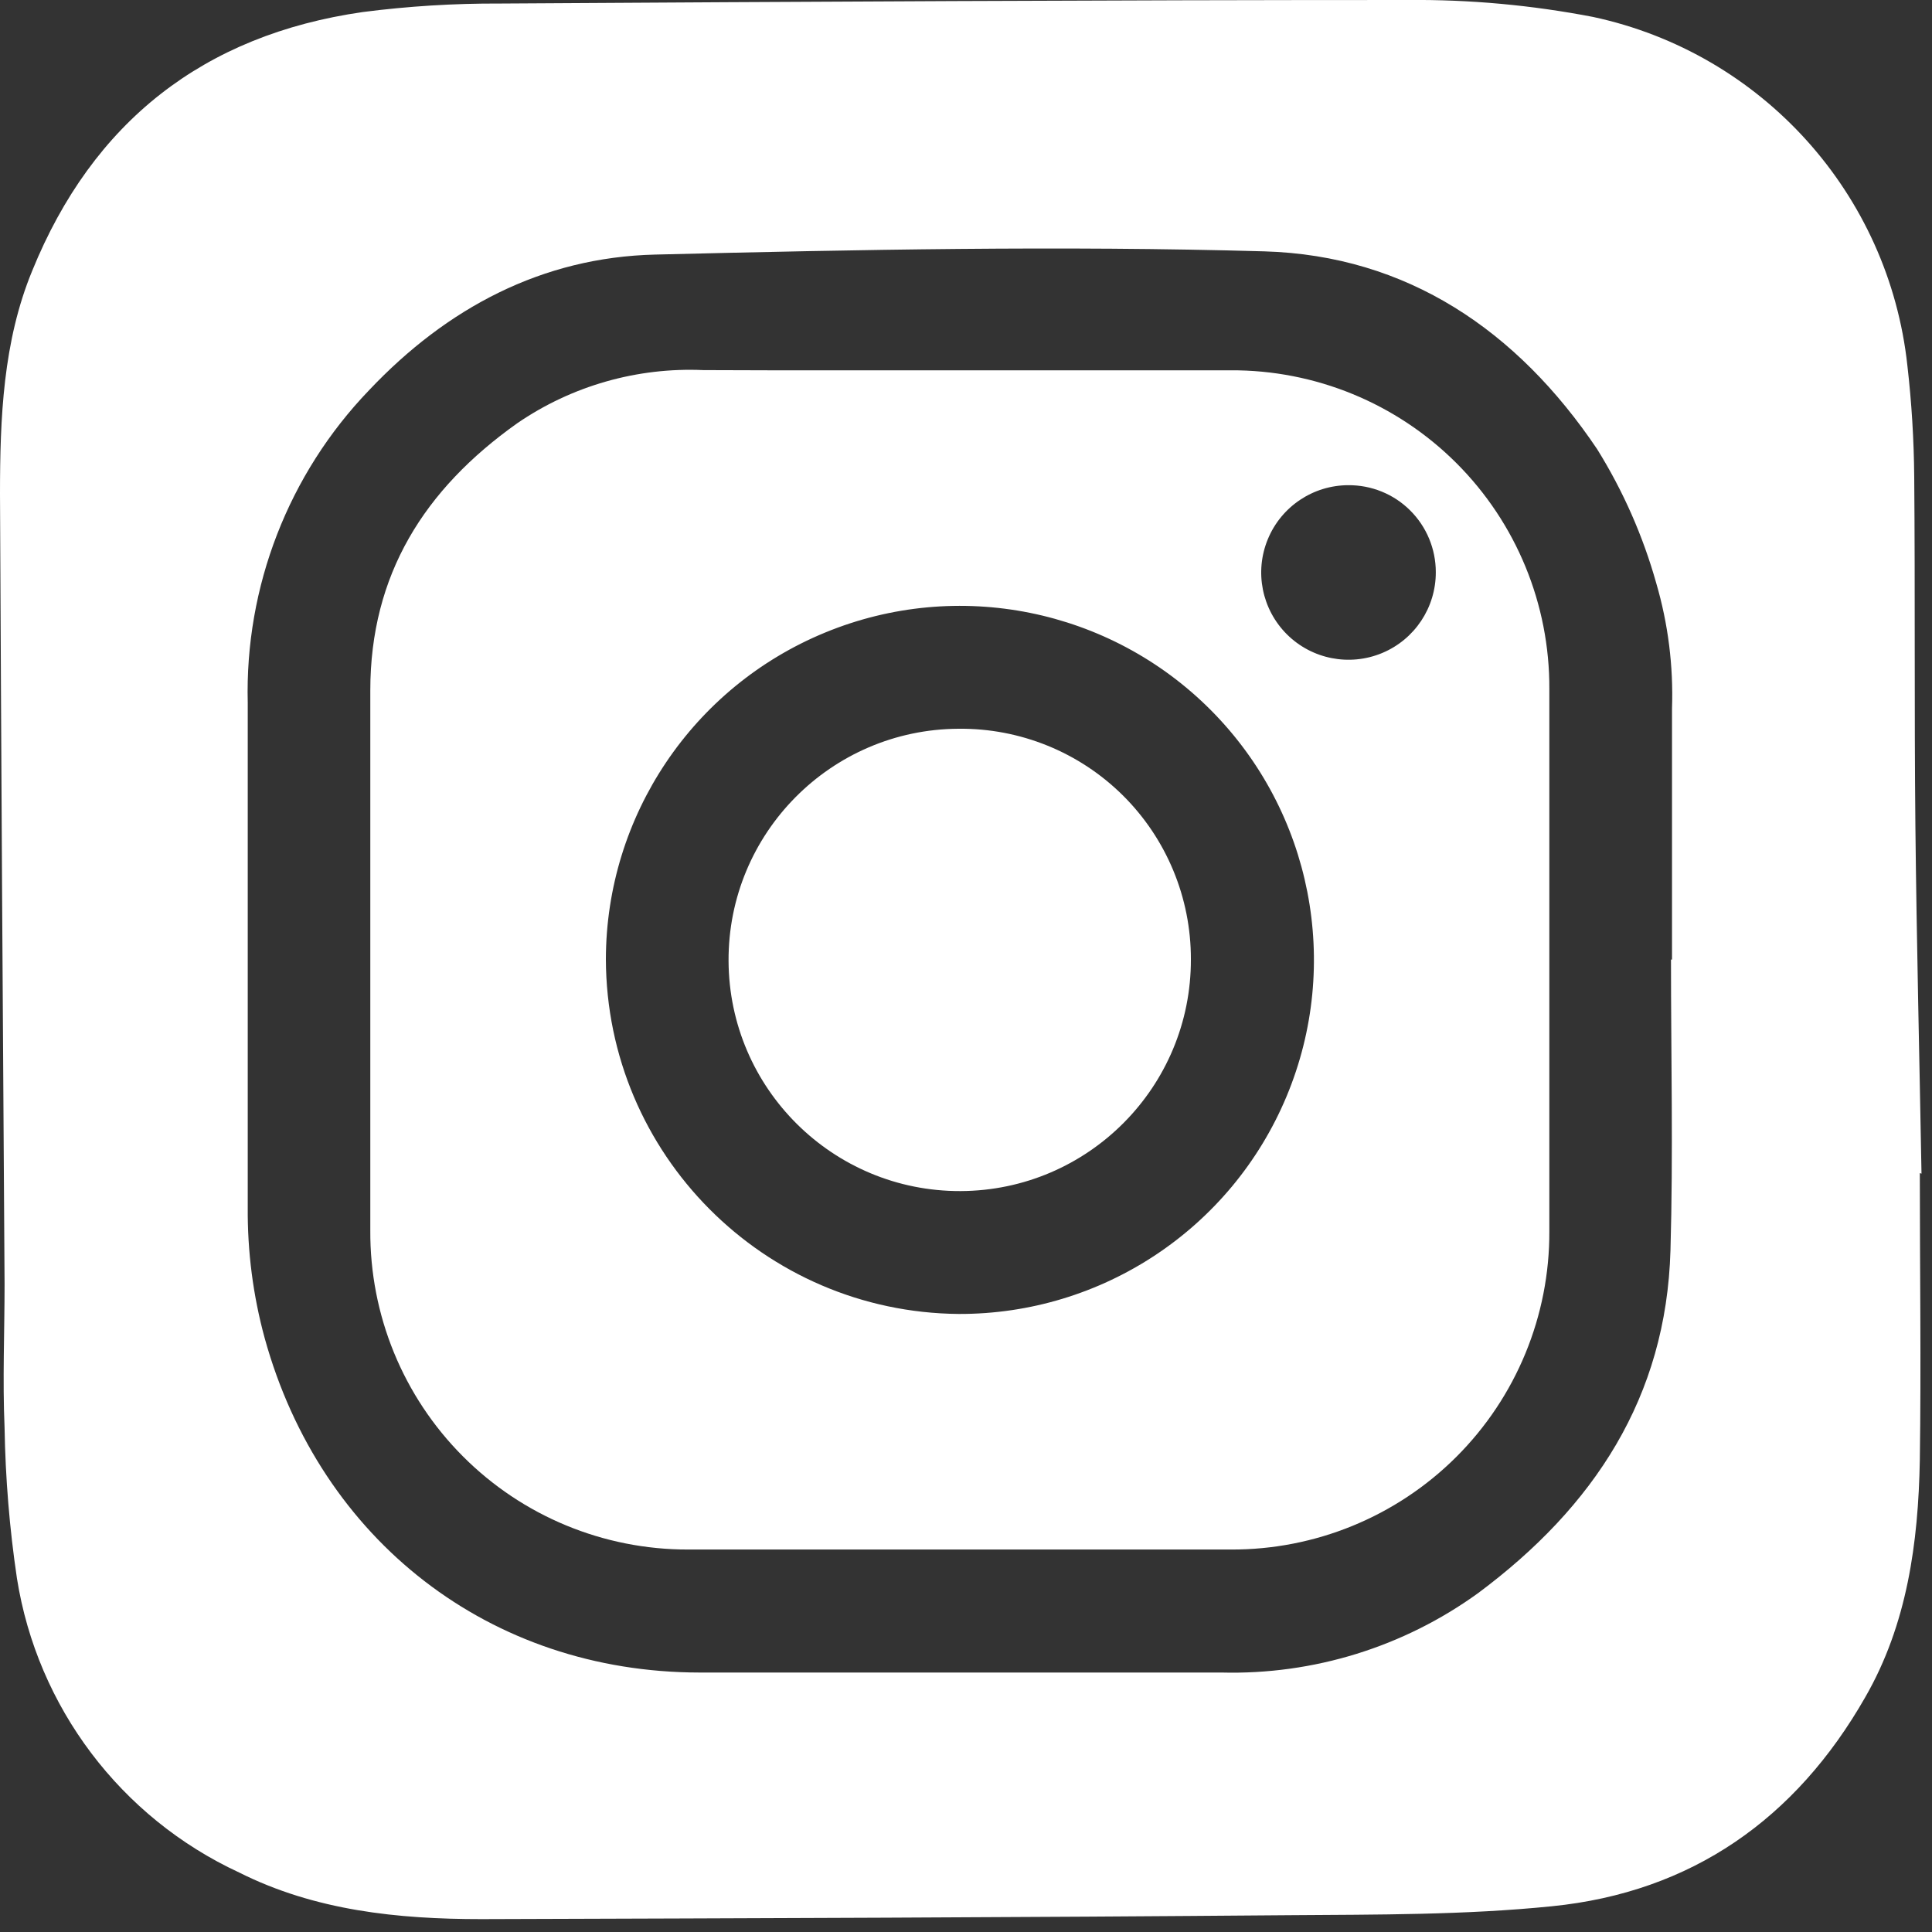
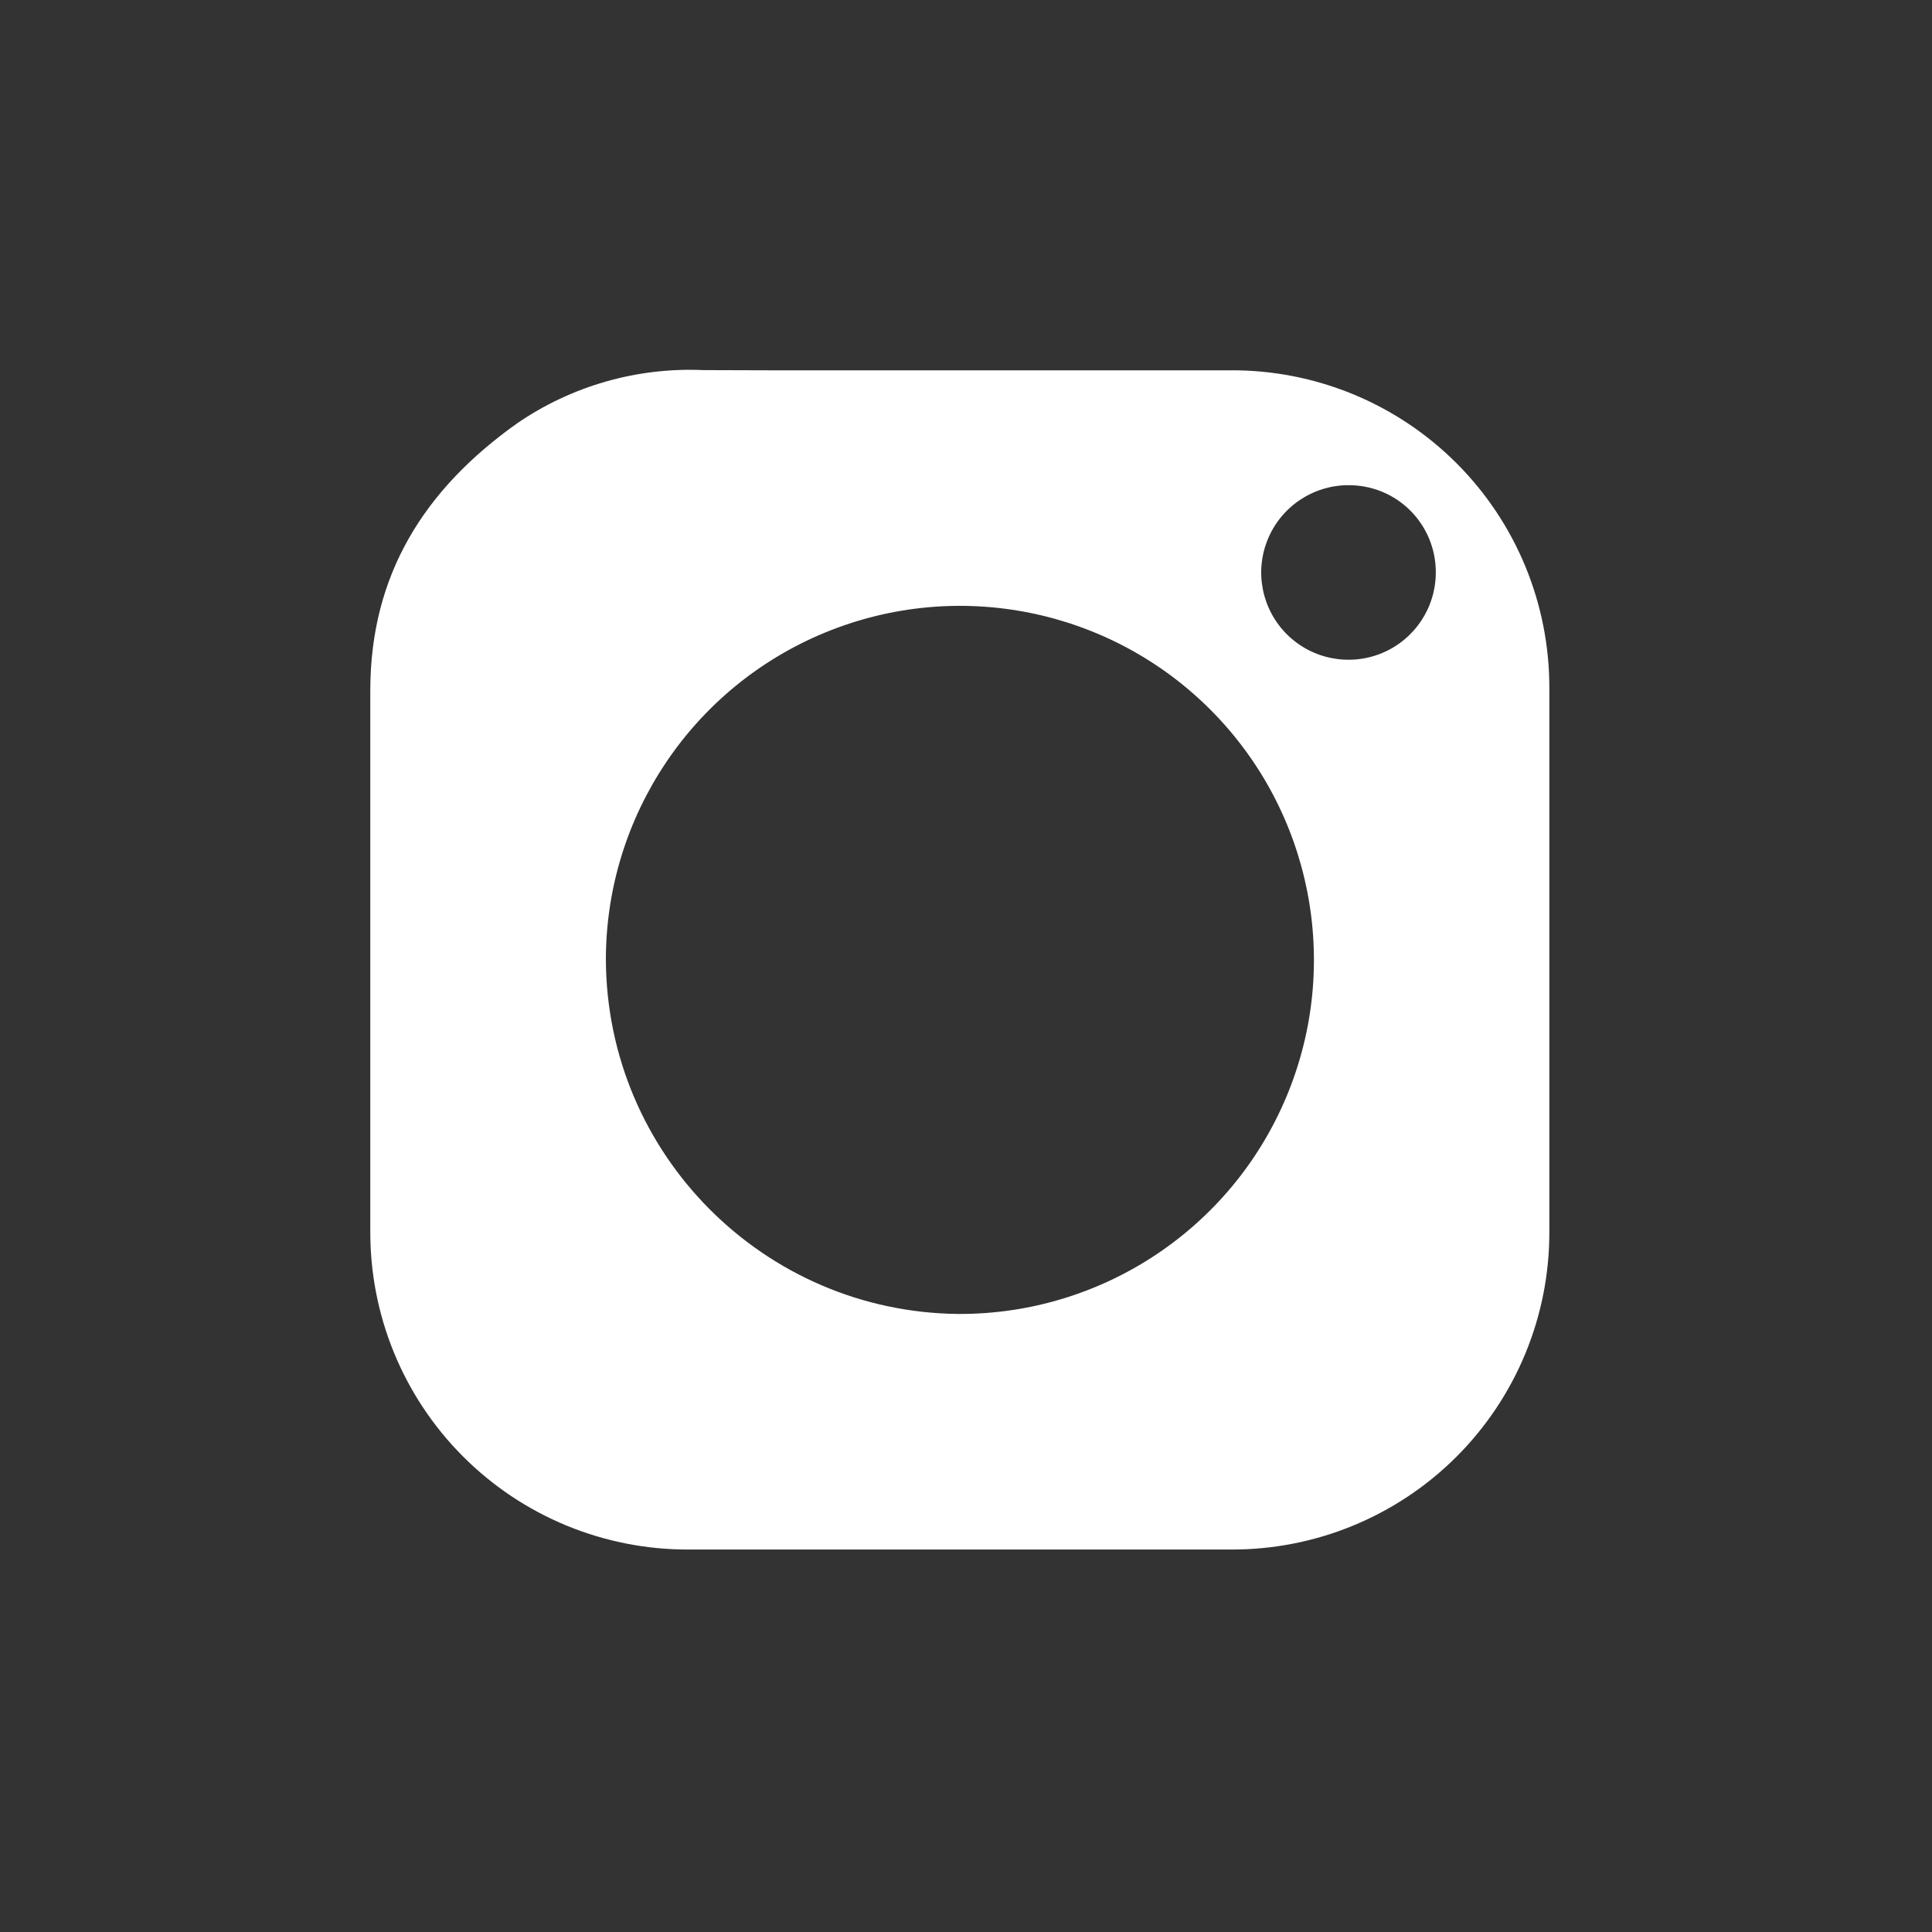
<svg xmlns="http://www.w3.org/2000/svg" width="30px" height="30px" viewBox="0 0 30 30" version="1.1">
  <rect x="0" y="0" width="30" height="30" fill="#333333" stroke="none" />
  <title>27DBAC66-B097-416C-89F5-FE8E26D0B496</title>
  <g id="Page-1" stroke="none" stroke-width="1" fill="none" fill-rule="evenodd">
    <g id="Login-RIM-01_mobile-menu" transform="translate(-130, -46)" fill="#FFFFFF" fill-rule="nonzero">
      <g id="instagram_logo" transform="translate(130, 46)">
-         <path d="M29.811,18.216 C29.811,19.7 29.832,21.187 29.811,22.671 C29.787,23.955 29.616,25.221 28.963,26.355 C27.884,28.245 26.266,29.382 24.1,29.6 C22.75,29.737 21.382,29.729 20.024,29.739 C15.839,29.774 11.655,29.787 7.474,29.8 C6.176,29.8 4.892,29.668 3.713,29.076 C1.874,28.223 0.58,26.51 0.263,24.508 C0.148,23.734 0.084,22.953 0.071,22.171 C0.039,21.429 0.071,20.684 0.071,19.942 C0.043,15.853 0.019,11.762 0,7.671 C0,6.492 0.047,5.303 0.5,4.205 C1.439,1.895 3.158,0.542 5.634,0.187 C6.339,0.096 7.05,0.052 7.761,0.055 C12.461,0.026 17.158,-4.54822811e-16 21.858,-4.54822811e-16 C22.824,-0.009 23.788,0.08 24.737,0.263 C27.362,0.826 29.33,3.009 29.618,5.679 C29.684,6.252 29.719,6.828 29.724,7.405 C29.739,9.208 29.724,11.013 29.742,12.818 C29.761,14.624 29.805,16.421 29.837,18.224 L29.811,18.216 Z M25.947,14.9 L25.963,14.9 C25.963,13.6 25.963,12.3 25.963,11 C25.985,10.343 25.903,9.686 25.718,9.055 C25.512,8.322 25.203,7.621 24.8,6.974 C23.561,5.132 21.85,3.968 19.632,3.903 C16.474,3.813 13.316,3.876 10.174,3.953 C8.418,3.995 6.939,4.782 5.732,6.058 C4.48,7.36 3.801,9.11 3.847,10.916 C3.847,13.524 3.847,16.134 3.847,18.742 C3.841,19.431 3.929,20.117 4.111,20.782 C4.979,23.918 7.605,25.966 10.858,25.971 C13.561,25.971 16.264,25.971 18.966,25.971 C20.394,26.008 21.795,25.575 22.953,24.737 C24.75,23.4 25.874,21.697 25.939,19.416 C25.982,17.911 25.947,16.405 25.947,14.9 Z" id="Shape" />
        <path d="M14.932,5.75 C16.324,5.75 17.716,5.75 19.108,5.75 C20.422,5.743 21.685,6.262 22.615,7.191 C23.545,8.12 24.064,9.383 24.058,10.697 C24.058,13.504 24.058,16.311 24.058,19.118 C24.064,20.432 23.544,21.694 22.614,22.622 C21.684,23.55 20.422,24.068 19.108,24.061 C16.301,24.061 13.494,24.061 10.687,24.061 C9.373,24.064 8.113,23.543 7.186,22.612 C6.258,21.681 5.742,20.419 5.75,19.105 C5.75,16.311 5.75,13.516 5.75,10.721 C5.75,8.924 6.589,7.597 8.029,6.574 C8.878,5.991 9.895,5.701 10.924,5.747 C12.25,5.753 13.592,5.75 14.932,5.75 Z M14.887,20.403 C17.111,20.41 19.121,19.077 19.978,17.024 C20.835,14.972 20.371,12.605 18.803,11.028 C17.234,9.451 14.87,8.975 12.813,9.822 C10.756,10.668 9.412,12.671 9.408,14.895 C9.418,17.921 11.86,20.377 14.887,20.403 L14.887,20.403 Z M20.939,7.534 C20.391,7.534 19.896,7.865 19.687,8.372 C19.477,8.879 19.594,9.462 19.983,9.85 C20.372,10.237 20.956,10.351 21.462,10.14 C21.968,9.929 22.297,9.433 22.295,8.884 C22.295,8.524 22.152,8.179 21.896,7.925 C21.641,7.671 21.294,7.531 20.934,7.534 L20.939,7.534 Z" id="Shape" />
-         <path d="M18.492,14.895 C18.498,16.876 16.897,18.487 14.916,18.495 C12.934,18.502 11.322,16.902 11.313,14.921 C11.304,12.94 12.903,11.326 14.884,11.316 C15.839,11.306 16.758,11.679 17.436,12.351 C18.114,13.024 18.494,13.94 18.492,14.895 L18.492,14.895 Z" id="Path" />
      </g>
    </g>
  </g>
</svg>